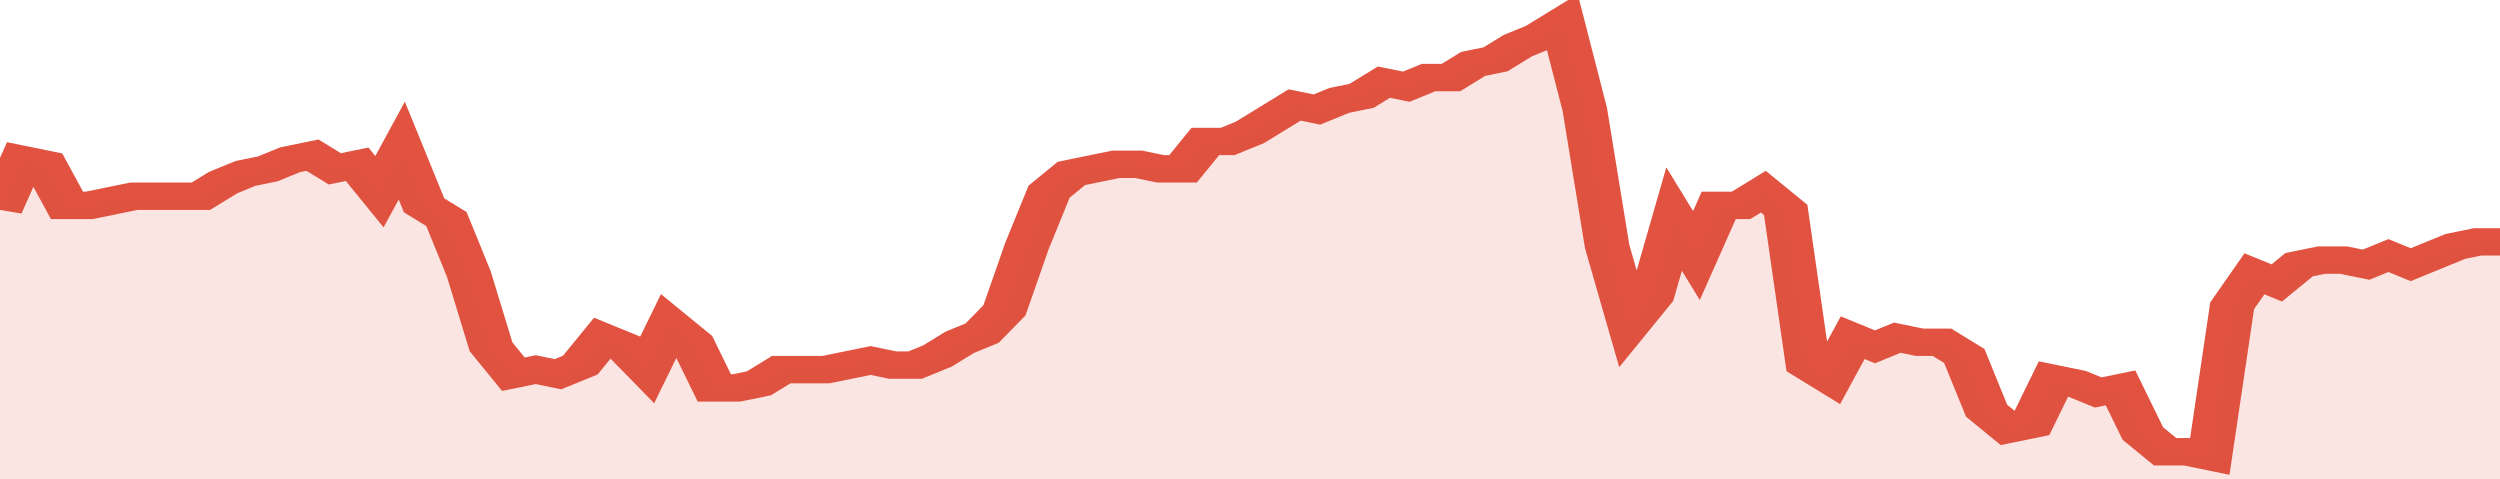
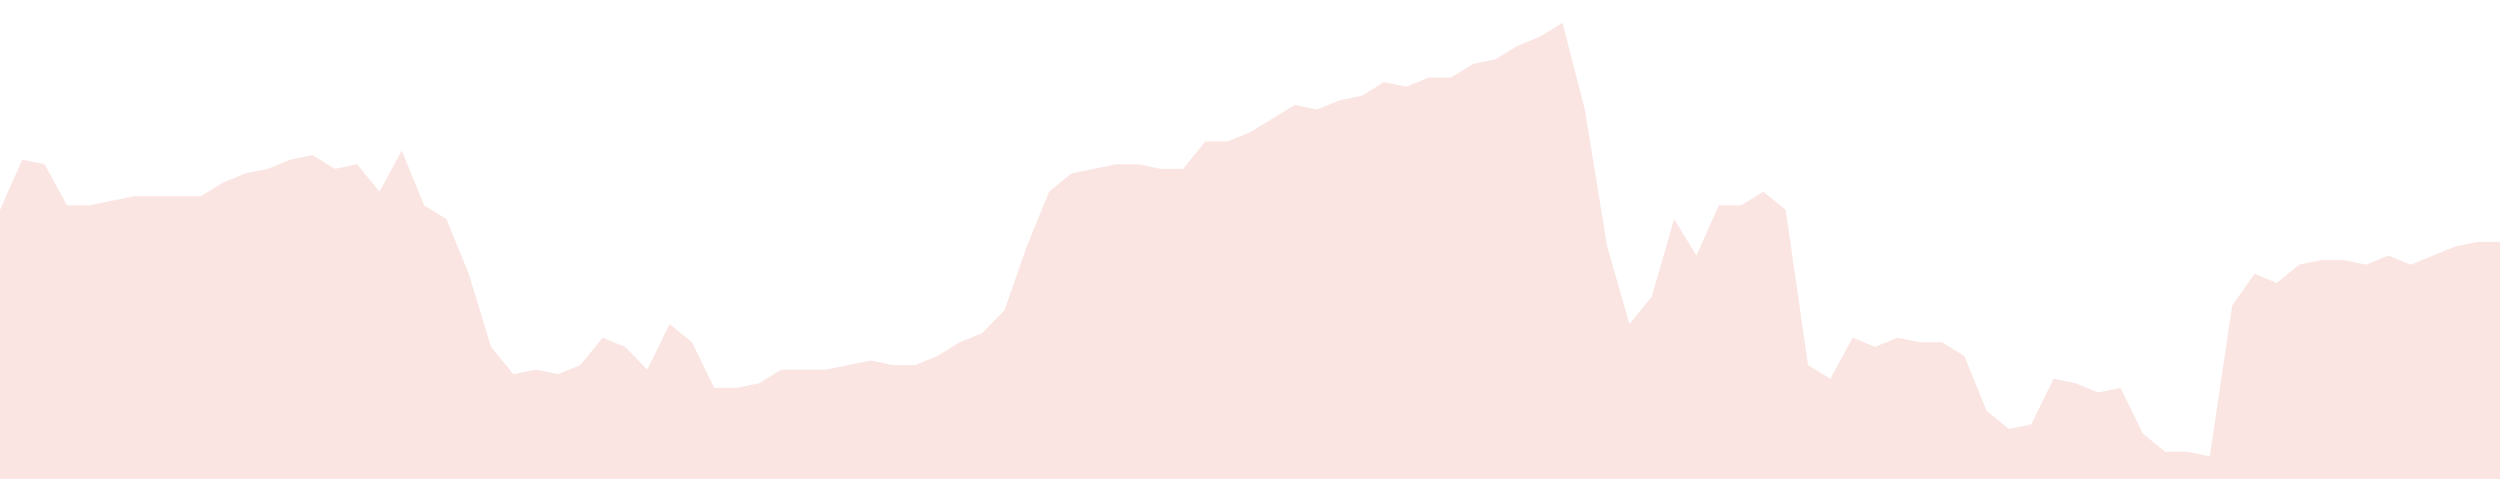
<svg xmlns="http://www.w3.org/2000/svg" viewBox="0 0 336 105" width="120" height="23" preserveAspectRatio="none">
-   <polyline fill="none" stroke="#E15241" stroke-width="6" points="0, 46 3, 35 6, 36 9, 45 12, 45 15, 44 18, 43 21, 43 24, 43 27, 43 30, 40 33, 38 36, 37 39, 35 42, 34 45, 37 48, 36 51, 42 54, 33 57, 45 60, 48 63, 60 66, 76 69, 82 72, 81 75, 82 78, 80 81, 74 84, 76 87, 81 90, 71 93, 75 96, 85 99, 85 102, 84 105, 81 108, 81 111, 81 114, 80 117, 79 120, 80 123, 80 126, 78 129, 75 132, 73 135, 68 138, 54 141, 42 144, 38 147, 37 150, 36 153, 36 156, 37 159, 37 162, 31 165, 31 168, 29 171, 26 174, 23 177, 24 180, 22 183, 21 186, 18 189, 19 192, 17 195, 17 198, 14 201, 13 204, 10 207, 8 210, 5 213, 24 216, 54 219, 71 222, 65 225, 48 228, 56 231, 45 234, 45 237, 42 240, 46 243, 80 246, 83 249, 74 252, 76 255, 74 258, 75 261, 75 264, 78 267, 90 270, 94 273, 93 276, 83 279, 84 282, 86 285, 85 288, 95 291, 99 294, 99 297, 100 300, 67 303, 60 306, 62 309, 58 312, 57 315, 57 318, 58 321, 56 324, 58 327, 56 330, 54 333, 53 336, 53 336, 53 "> </polyline>
  <polygon fill="#E15241" opacity="0.15" points="0, 105 0, 46 3, 35 6, 36 9, 45 12, 45 15, 44 18, 43 21, 43 24, 43 27, 43 30, 40 33, 38 36, 37 39, 35 42, 34 45, 37 48, 36 51, 42 54, 33 57, 45 60, 48 63, 60 66, 76 69, 82 72, 81 75, 82 78, 80 81, 74 84, 76 87, 81 90, 71 93, 75 96, 85 99, 85 102, 84 105, 81 108, 81 111, 81 114, 80 117, 79 120, 80 123, 80 126, 78 129, 75 132, 73 135, 68 138, 54 141, 42 144, 38 147, 37 150, 36 153, 36 156, 37 159, 37 162, 31 165, 31 168, 29 171, 26 174, 23 177, 24 180, 22 183, 21 186, 18 189, 19 192, 17 195, 17 198, 14 201, 13 204, 10 207, 8 210, 5 213, 24 216, 54 219, 71 222, 65 225, 48 228, 56 231, 45 234, 45 237, 42 240, 46 243, 80 246, 83 249, 74 252, 76 255, 74 258, 75 261, 75 264, 78 267, 90 270, 94 273, 93 276, 83 279, 84 282, 86 285, 85 288, 95 291, 99 294, 99 297, 100 300, 67 303, 60 306, 62 309, 58 312, 57 315, 57 318, 58 321, 56 324, 58 327, 56 330, 54 333, 53 336, 53 336, 105 " />
</svg>